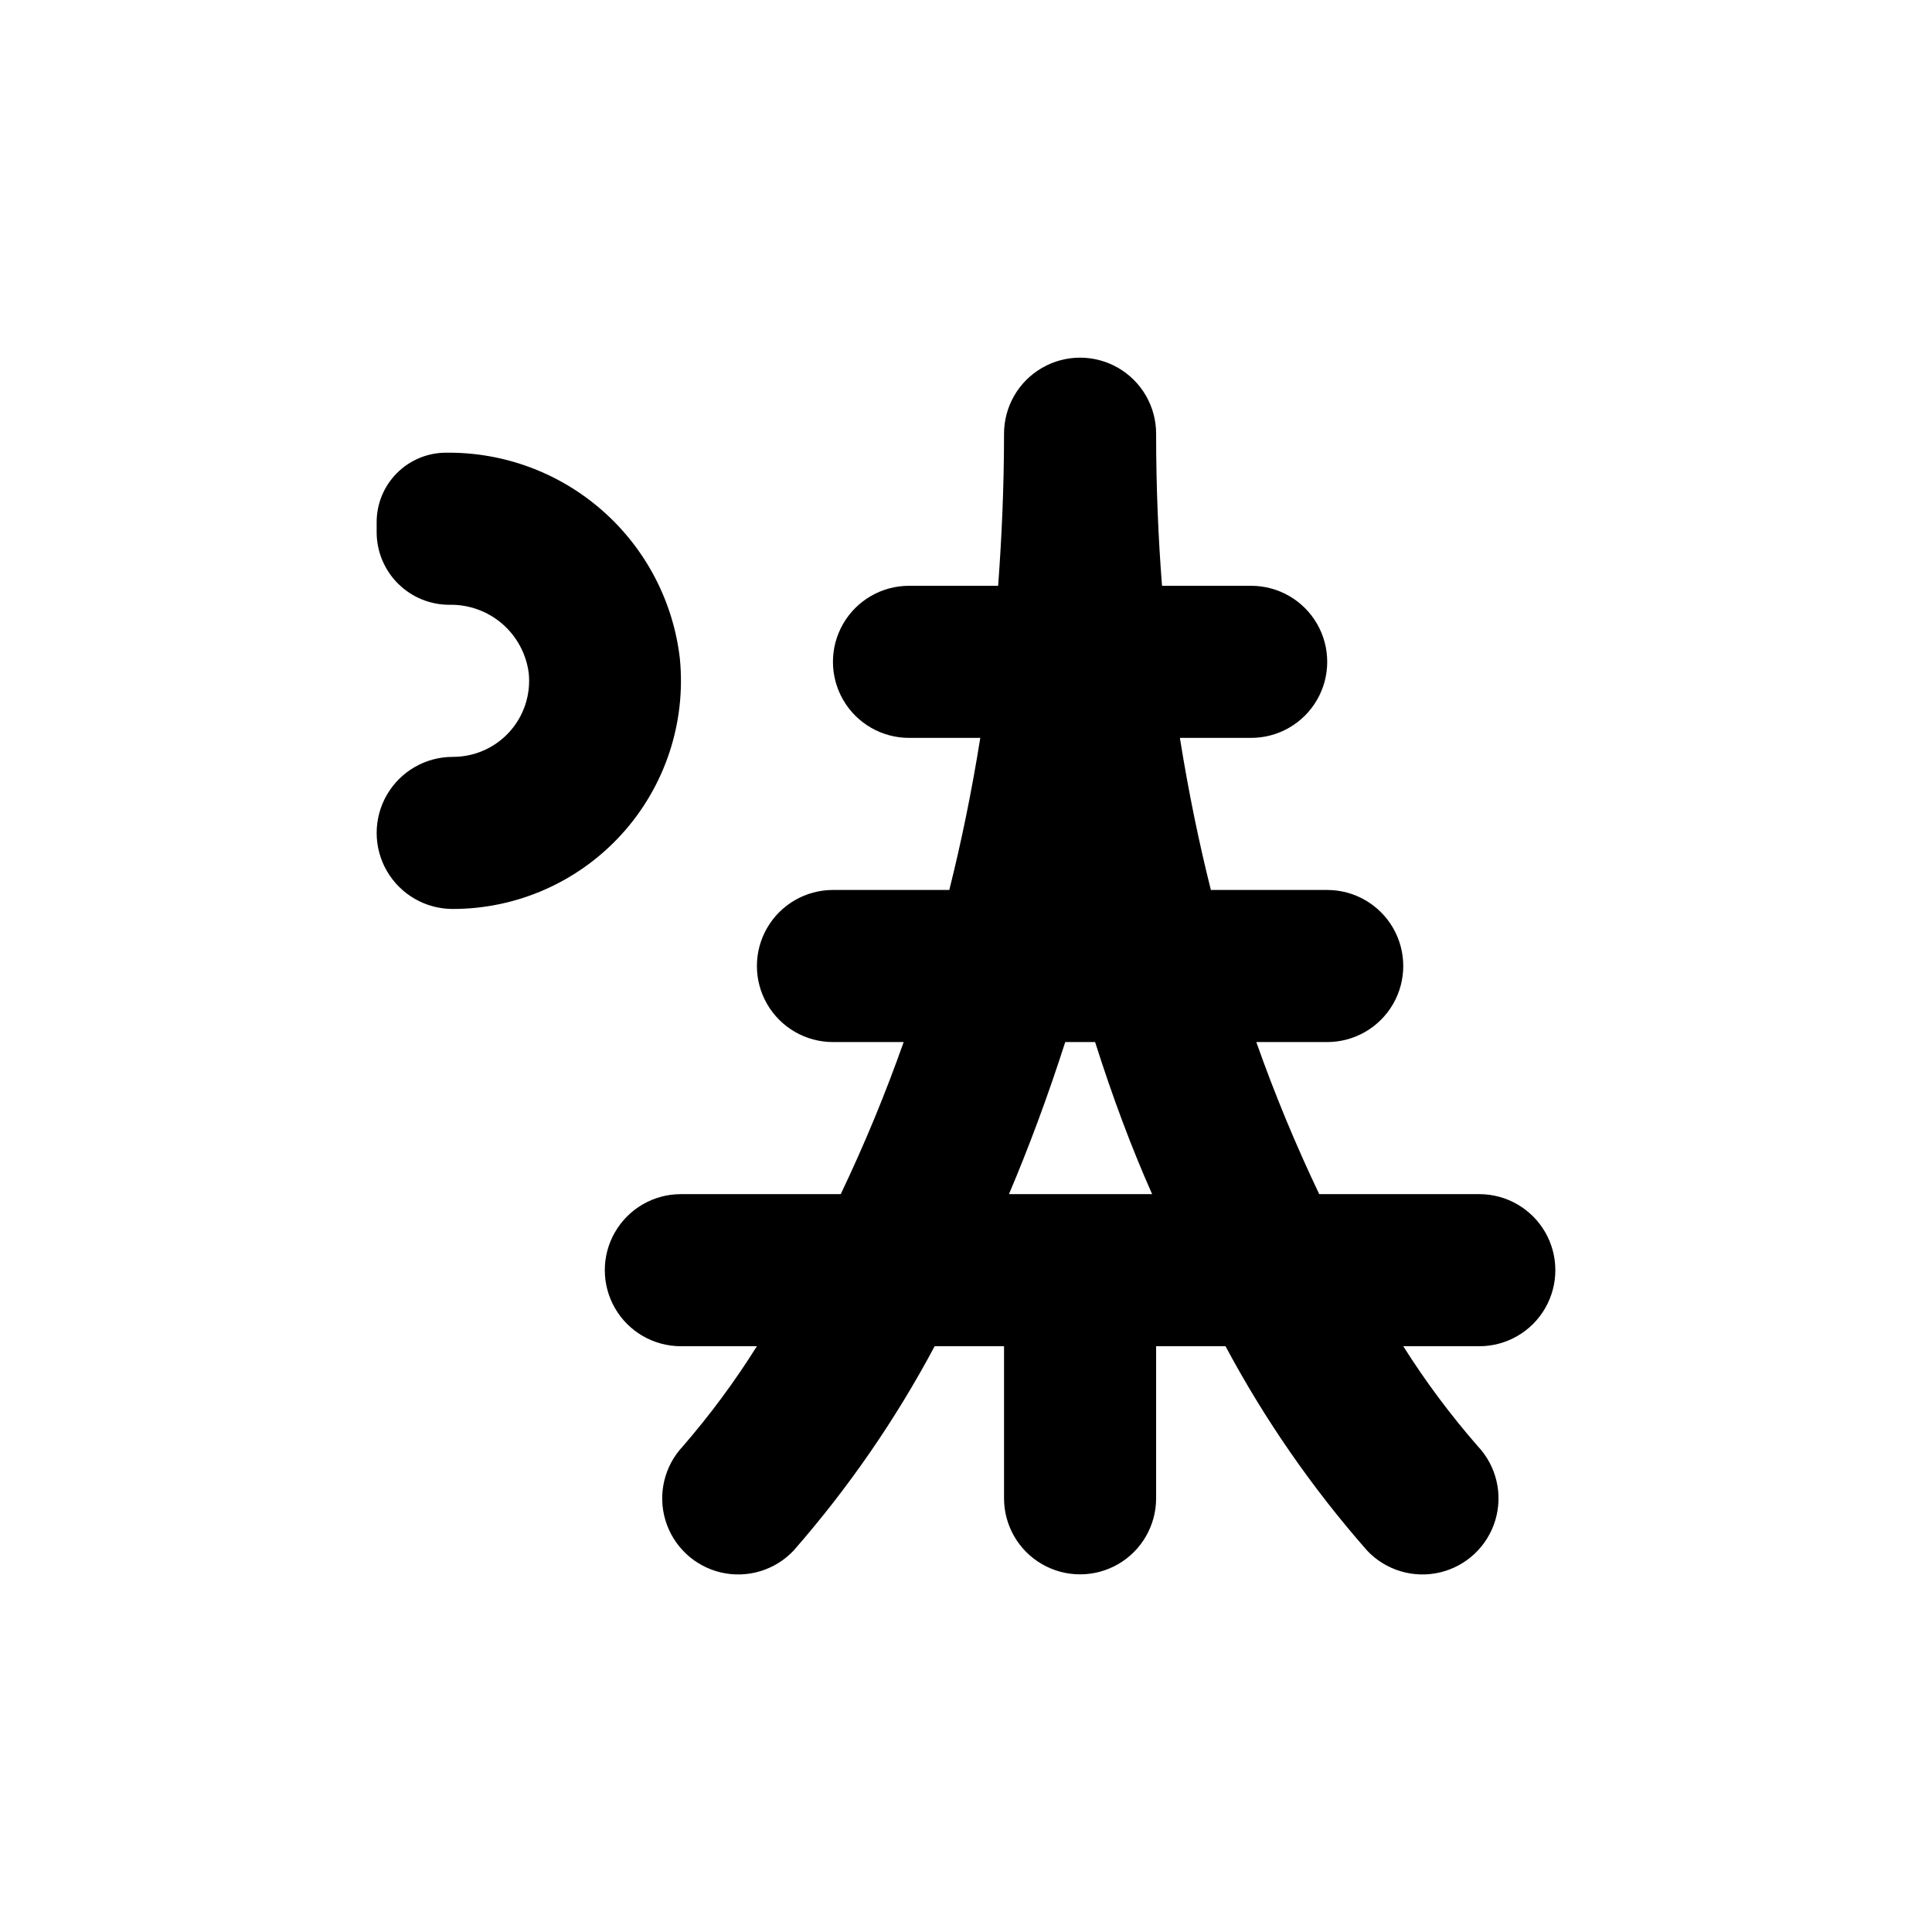
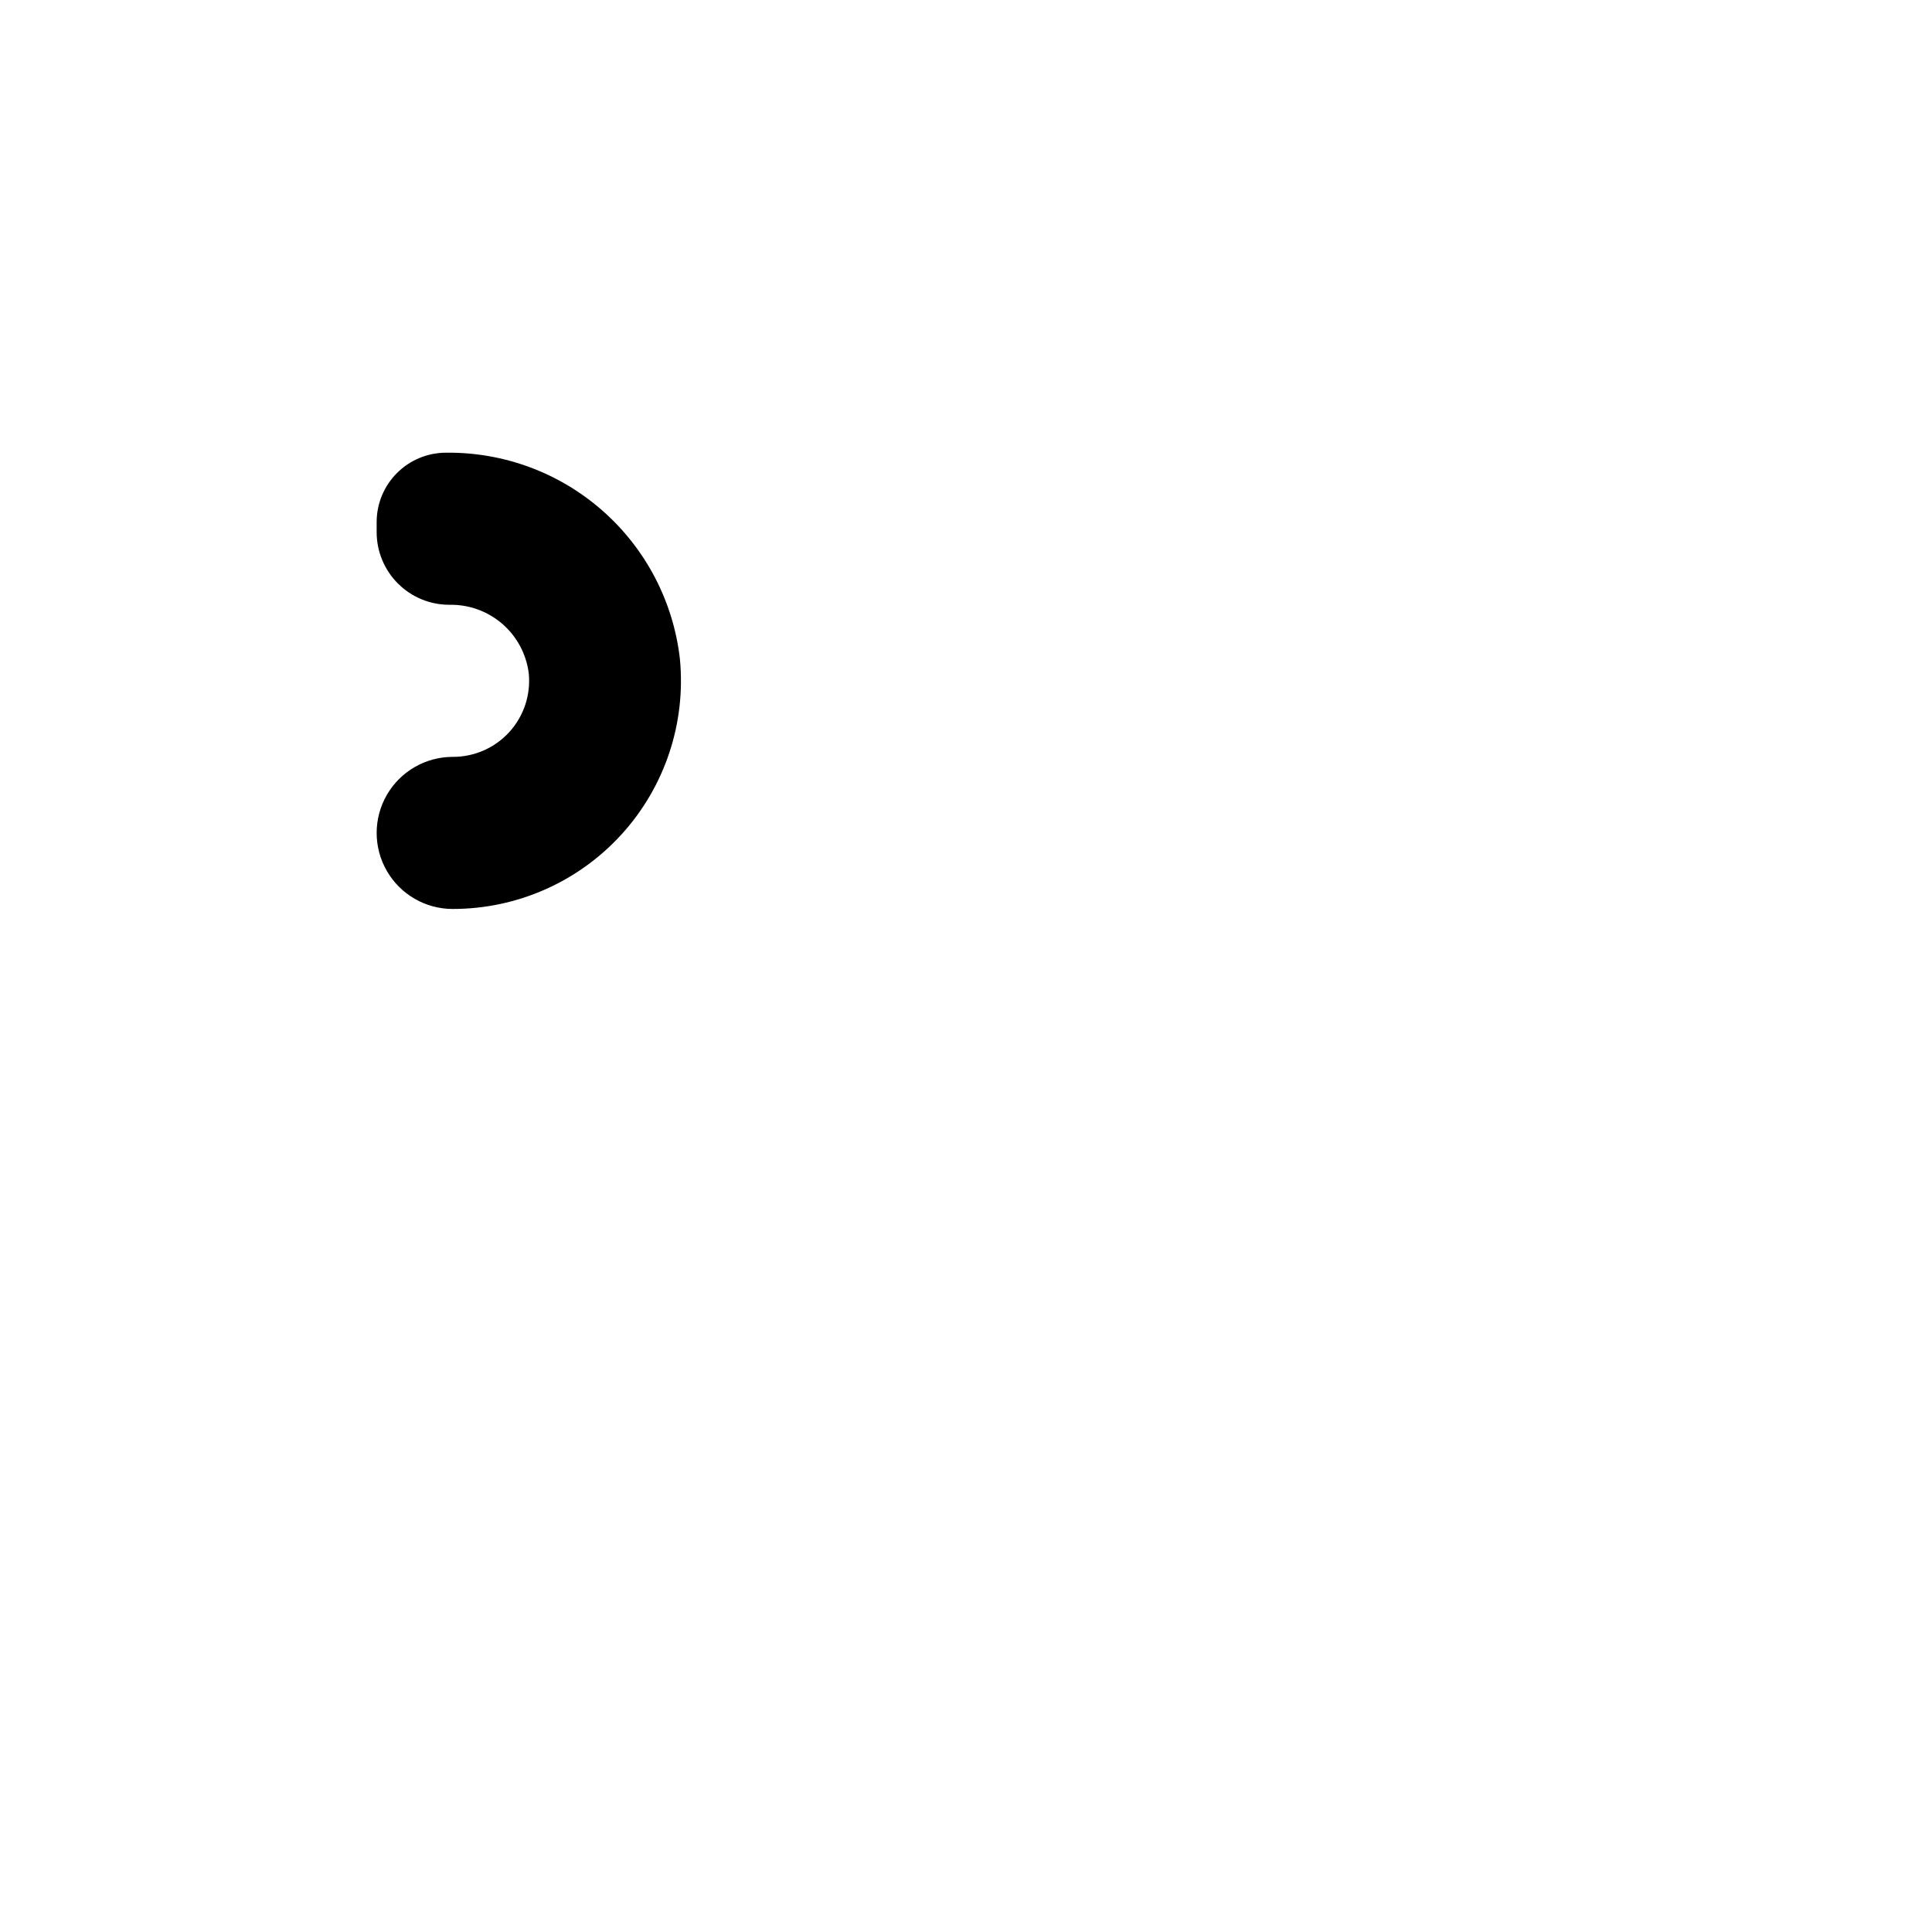
<svg xmlns="http://www.w3.org/2000/svg" fill="#000000" width="800px" height="800px" version="1.1" viewBox="144 144 512 512">
  <g>
-     <path d="m366.55 460.46h-42.121c-7.199 0-13.852 3.84-17.449 10.074-3.602 6.234-3.602 13.918 0 20.152 3.598 6.234 10.25 10.078 17.449 10.078h20.152c-5.84 9.324-12.395 18.184-19.598 26.5-4.941 5.238-6.711 12.711-4.644 19.609 2.066 6.898 7.652 12.172 14.66 13.832 7.008 1.66 14.367-0.547 19.309-5.781 14.496-16.562 27.039-34.734 37.383-54.16h18.387v40.305c0 7.199 3.84 13.852 10.078 17.453 6.234 3.598 13.914 3.598 20.152 0 6.234-3.602 10.074-10.254 10.074-17.453v-40.305h18.391c10.387 19.434 22.98 37.605 37.531 54.16 4.941 5.234 12.301 7.441 19.309 5.781s12.594-6.934 14.66-13.832c2.066-6.898 0.297-14.371-4.644-19.609-7.258-8.312-13.863-17.172-19.75-26.5h20.152c7.199 0 13.852-3.844 17.453-10.078 3.598-6.234 3.598-13.918 0-20.152-3.602-6.234-10.254-10.074-17.453-10.074h-42.422c-6.266-13.133-11.832-26.586-16.676-40.305h18.793c7.199 0 13.852-3.844 17.453-10.078 3.598-6.234 3.598-13.918 0-20.152-3.602-6.234-10.254-10.074-17.453-10.074h-30.832c-3.176-12.645-5.945-26.098-8.211-40.305h18.891c7.199 0 13.852-3.844 17.453-10.078 3.598-6.234 3.598-13.918 0-20.152-3.602-6.234-10.254-10.074-17.453-10.074h-23.629c-1.008-12.949-1.562-26.301-1.562-40.305 0-7.203-3.84-13.855-10.074-17.453-6.238-3.602-13.918-3.602-20.152 0-6.238 3.598-10.078 10.25-10.078 17.453 0 14.008-0.605 27.355-1.562 40.305h-23.629c-7.199 0-13.852 3.84-17.449 10.074-3.602 6.234-3.602 13.918 0 20.152 3.598 6.234 10.25 10.078 17.449 10.078h18.895c-2.266 14.207-5.039 27.66-8.211 40.305h-30.836c-7.199 0-13.852 3.84-17.449 10.074-3.602 6.234-3.602 13.918 0 20.152 3.598 6.234 10.25 10.078 17.449 10.078h18.742c-4.844 13.719-10.41 27.172-16.676 40.305zm59.75-40.305h7.91c4.637 14.609 9.672 28.062 15.113 40.305h-37.938c5.191-12.242 10.23-25.695 14.914-40.305z" />
    <path d="m263.97 344.58c-7.199 0-13.852 3.844-17.453 10.078-3.598 6.234-3.598 13.918 0 20.152 3.602 6.234 10.254 10.074 17.453 10.074 17.059 0.012 33.324-7.188 44.789-19.812 11.469-12.629 17.066-29.512 15.418-46.488-1.734-15.16-9.031-29.137-20.48-39.227-11.445-10.09-26.23-15.57-41.488-15.387-4.879 0-9.555 1.938-13.004 5.387s-5.387 8.125-5.387 13.004v2.672-0.004c0 5.106 2.027 10 5.637 13.609s8.504 5.637 13.609 5.637c5.133-0.113 10.125 1.676 14.016 5.023 3.887 3.352 6.398 8.023 7.043 13.113 0.574 5.688-1.297 11.348-5.137 15.574-3.844 4.227-9.301 6.625-15.016 6.594z" />
  </g>
</svg>